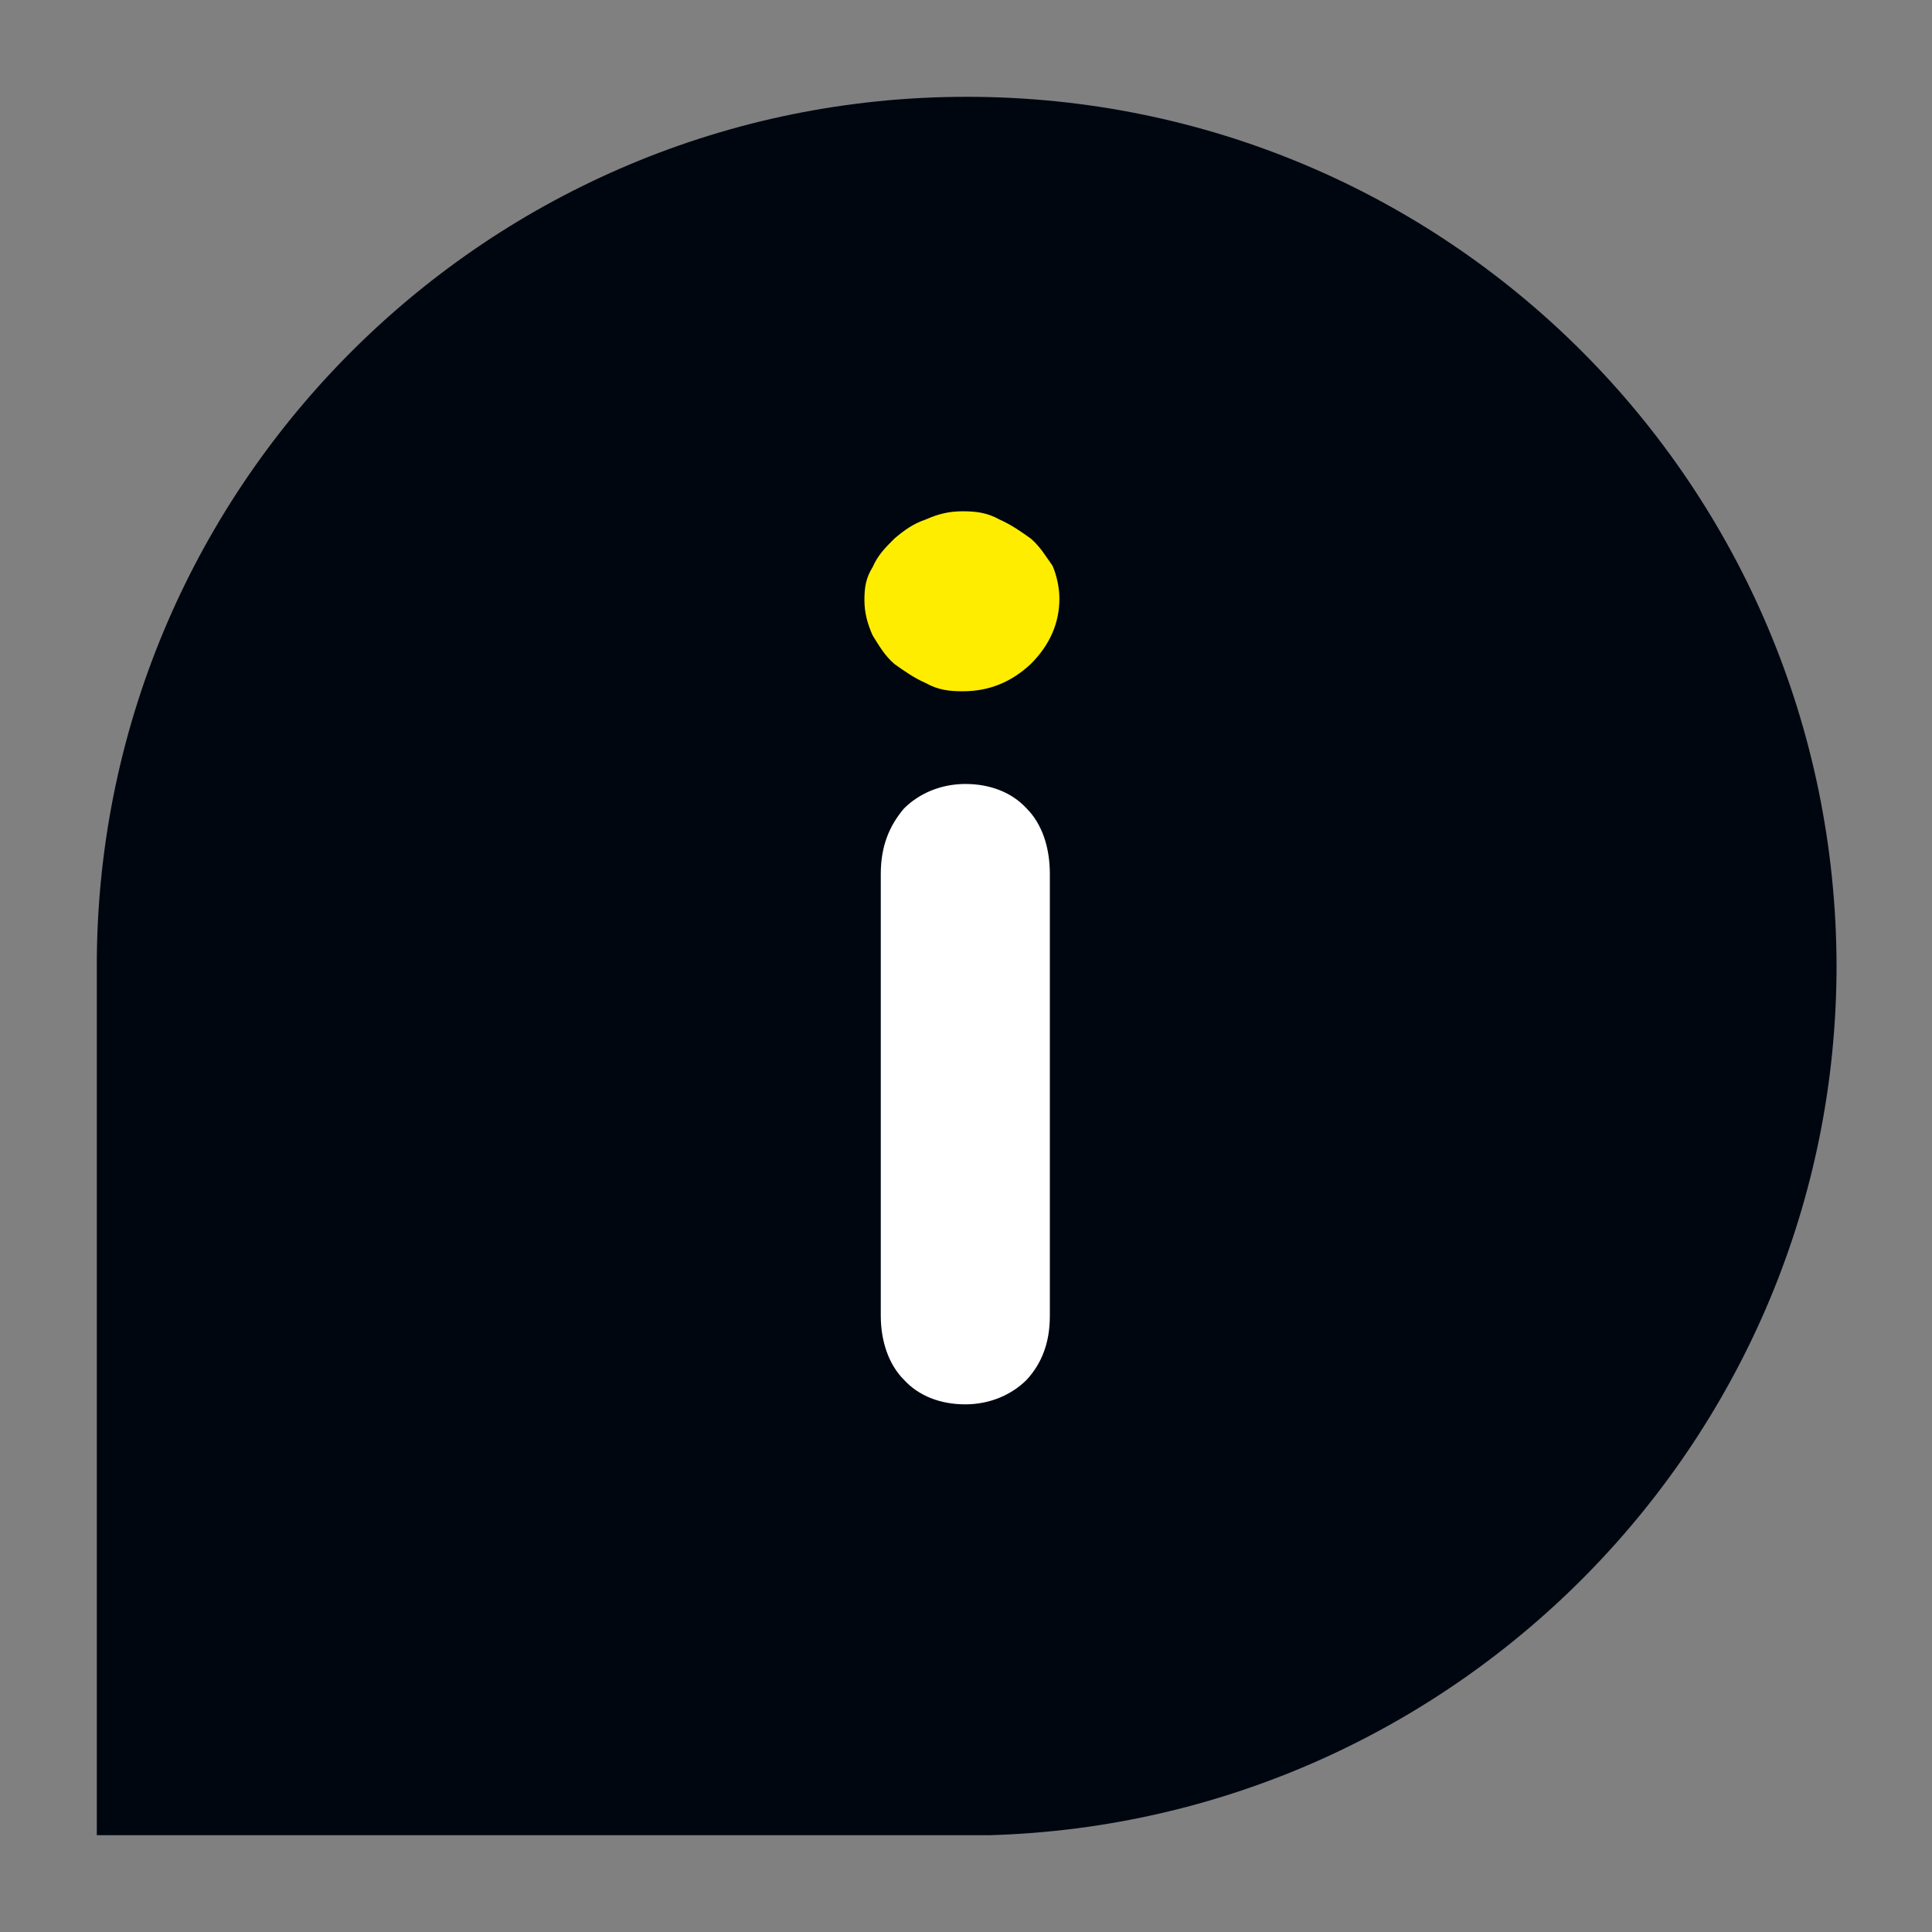
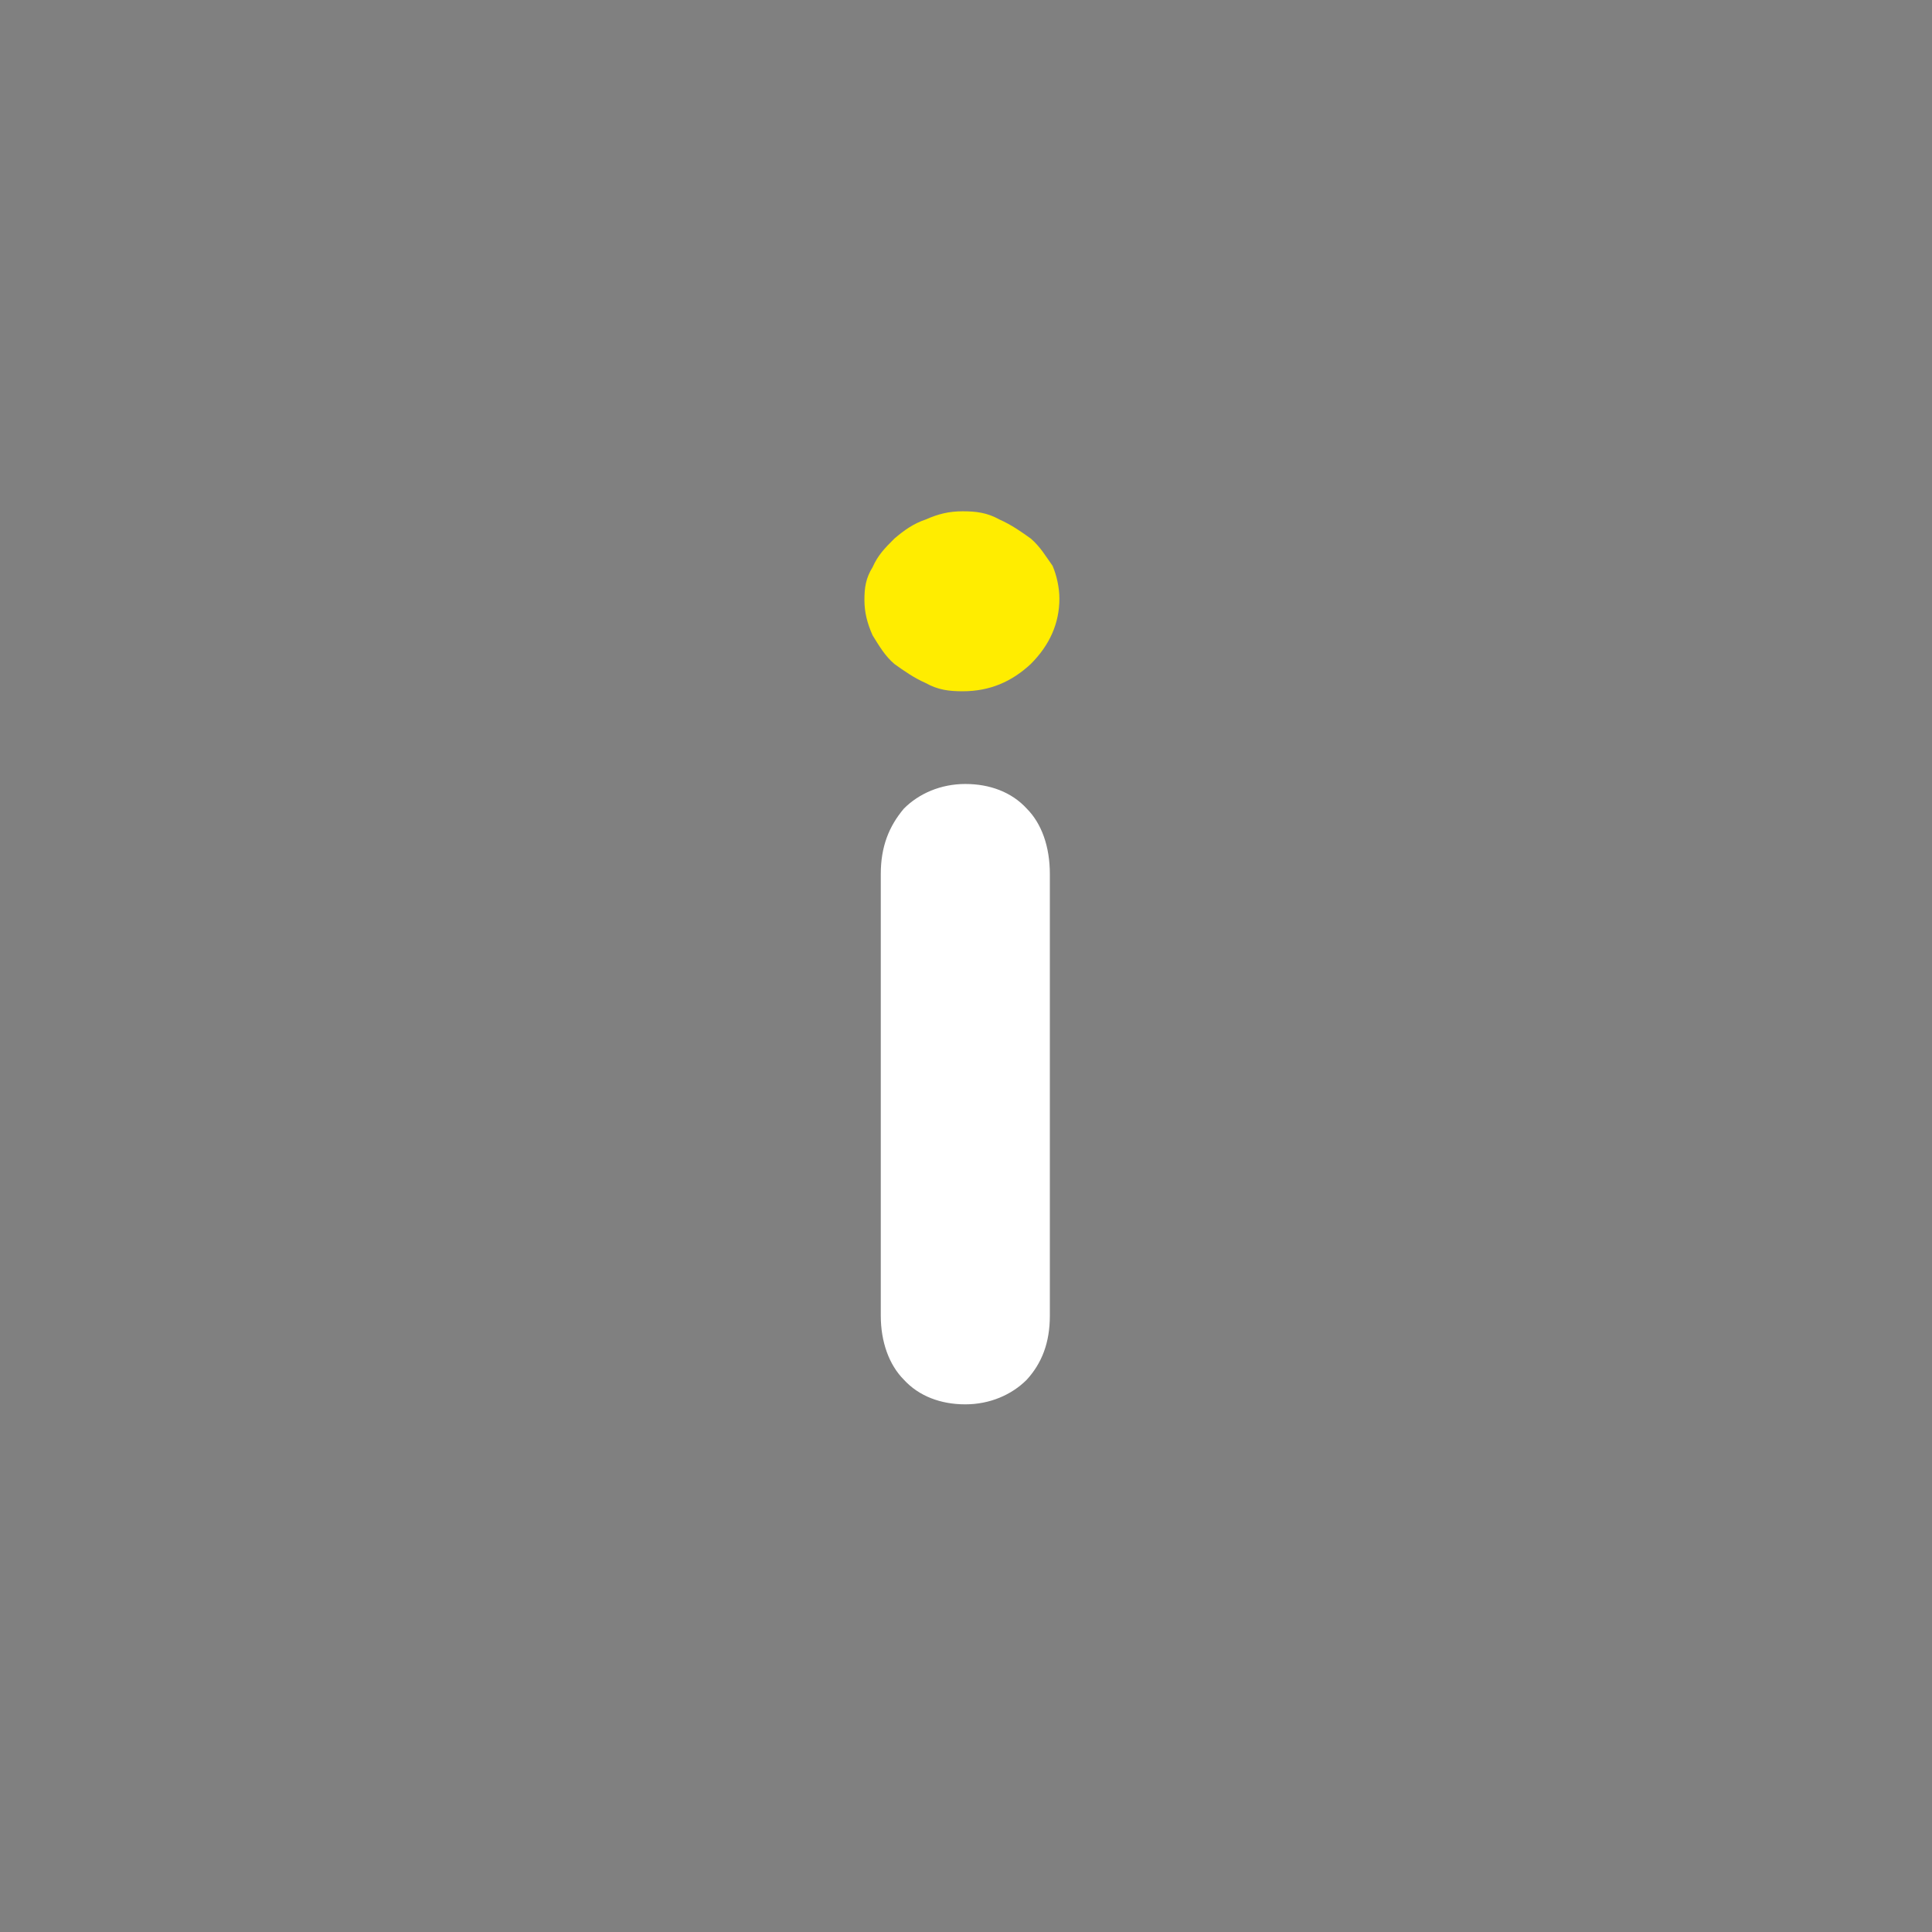
<svg xmlns="http://www.w3.org/2000/svg" version="1.1" id="Calque_1" x="0px" y="0px" viewBox="0 0 141.7 141.7" style="enable-background:new 0 0 141.7 141.7;" xml:space="preserve">
  <rect x="0" y="0" width="141.7" height="141.7" fill="#808080" stroke="none" />
  <style type="text/css">
	.st0{fill:#000610;}
	.st1{fill:#FFFFFF;}
	.st2{fill:#FFED00;}
</style>
  <g>
-     <path class="st0" d="M70.9,7.1c-35,0-63.5,28.2-63.8,63.2v64.3h65.5c34.4-1,62.1-29.2,62.1-63.8C134.6,35.6,106.2,7.1,70.9,7.1   L70.9,7.1z" />
    <g>
      <path class="st1" d="M77,96.5c0,2-0.6,3.5-1.7,4.7c-1.1,1.1-2.7,1.8-4.5,1.8c-1.8,0-3.4-0.6-4.5-1.8c-1.1-1.1-1.7-2.8-1.7-4.7    V64.1c0-2,0.6-3.5,1.7-4.8c1.1-1.1,2.7-1.8,4.5-1.8c1.8,0,3.4,0.6,4.5,1.8c1.1,1.1,1.7,2.8,1.7,4.8V96.5z" />
    </g>
    <path class="st2" d="M77.7,43.9c0,1.8-0.7,3.4-2.1,4.8c-1.4,1.3-3,2-5,2c-1,0-1.8-0.1-2.7-0.6c-0.9-0.4-1.6-0.9-2.3-1.4   c-0.7-0.6-1.1-1.3-1.6-2.1c-0.4-0.9-0.6-1.7-0.6-2.6s0.1-1.6,0.6-2.4c0.4-0.9,0.9-1.4,1.6-2.1c0.7-0.6,1.4-1.1,2.3-1.4   c0.9-0.4,1.7-0.6,2.7-0.6s1.8,0.1,2.7,0.6c0.9,0.4,1.6,0.9,2.3,1.4c0.7,0.6,1.1,1.3,1.6,2C77.5,42.2,77.7,43.1,77.7,43.9z" />
  </g>
</svg>